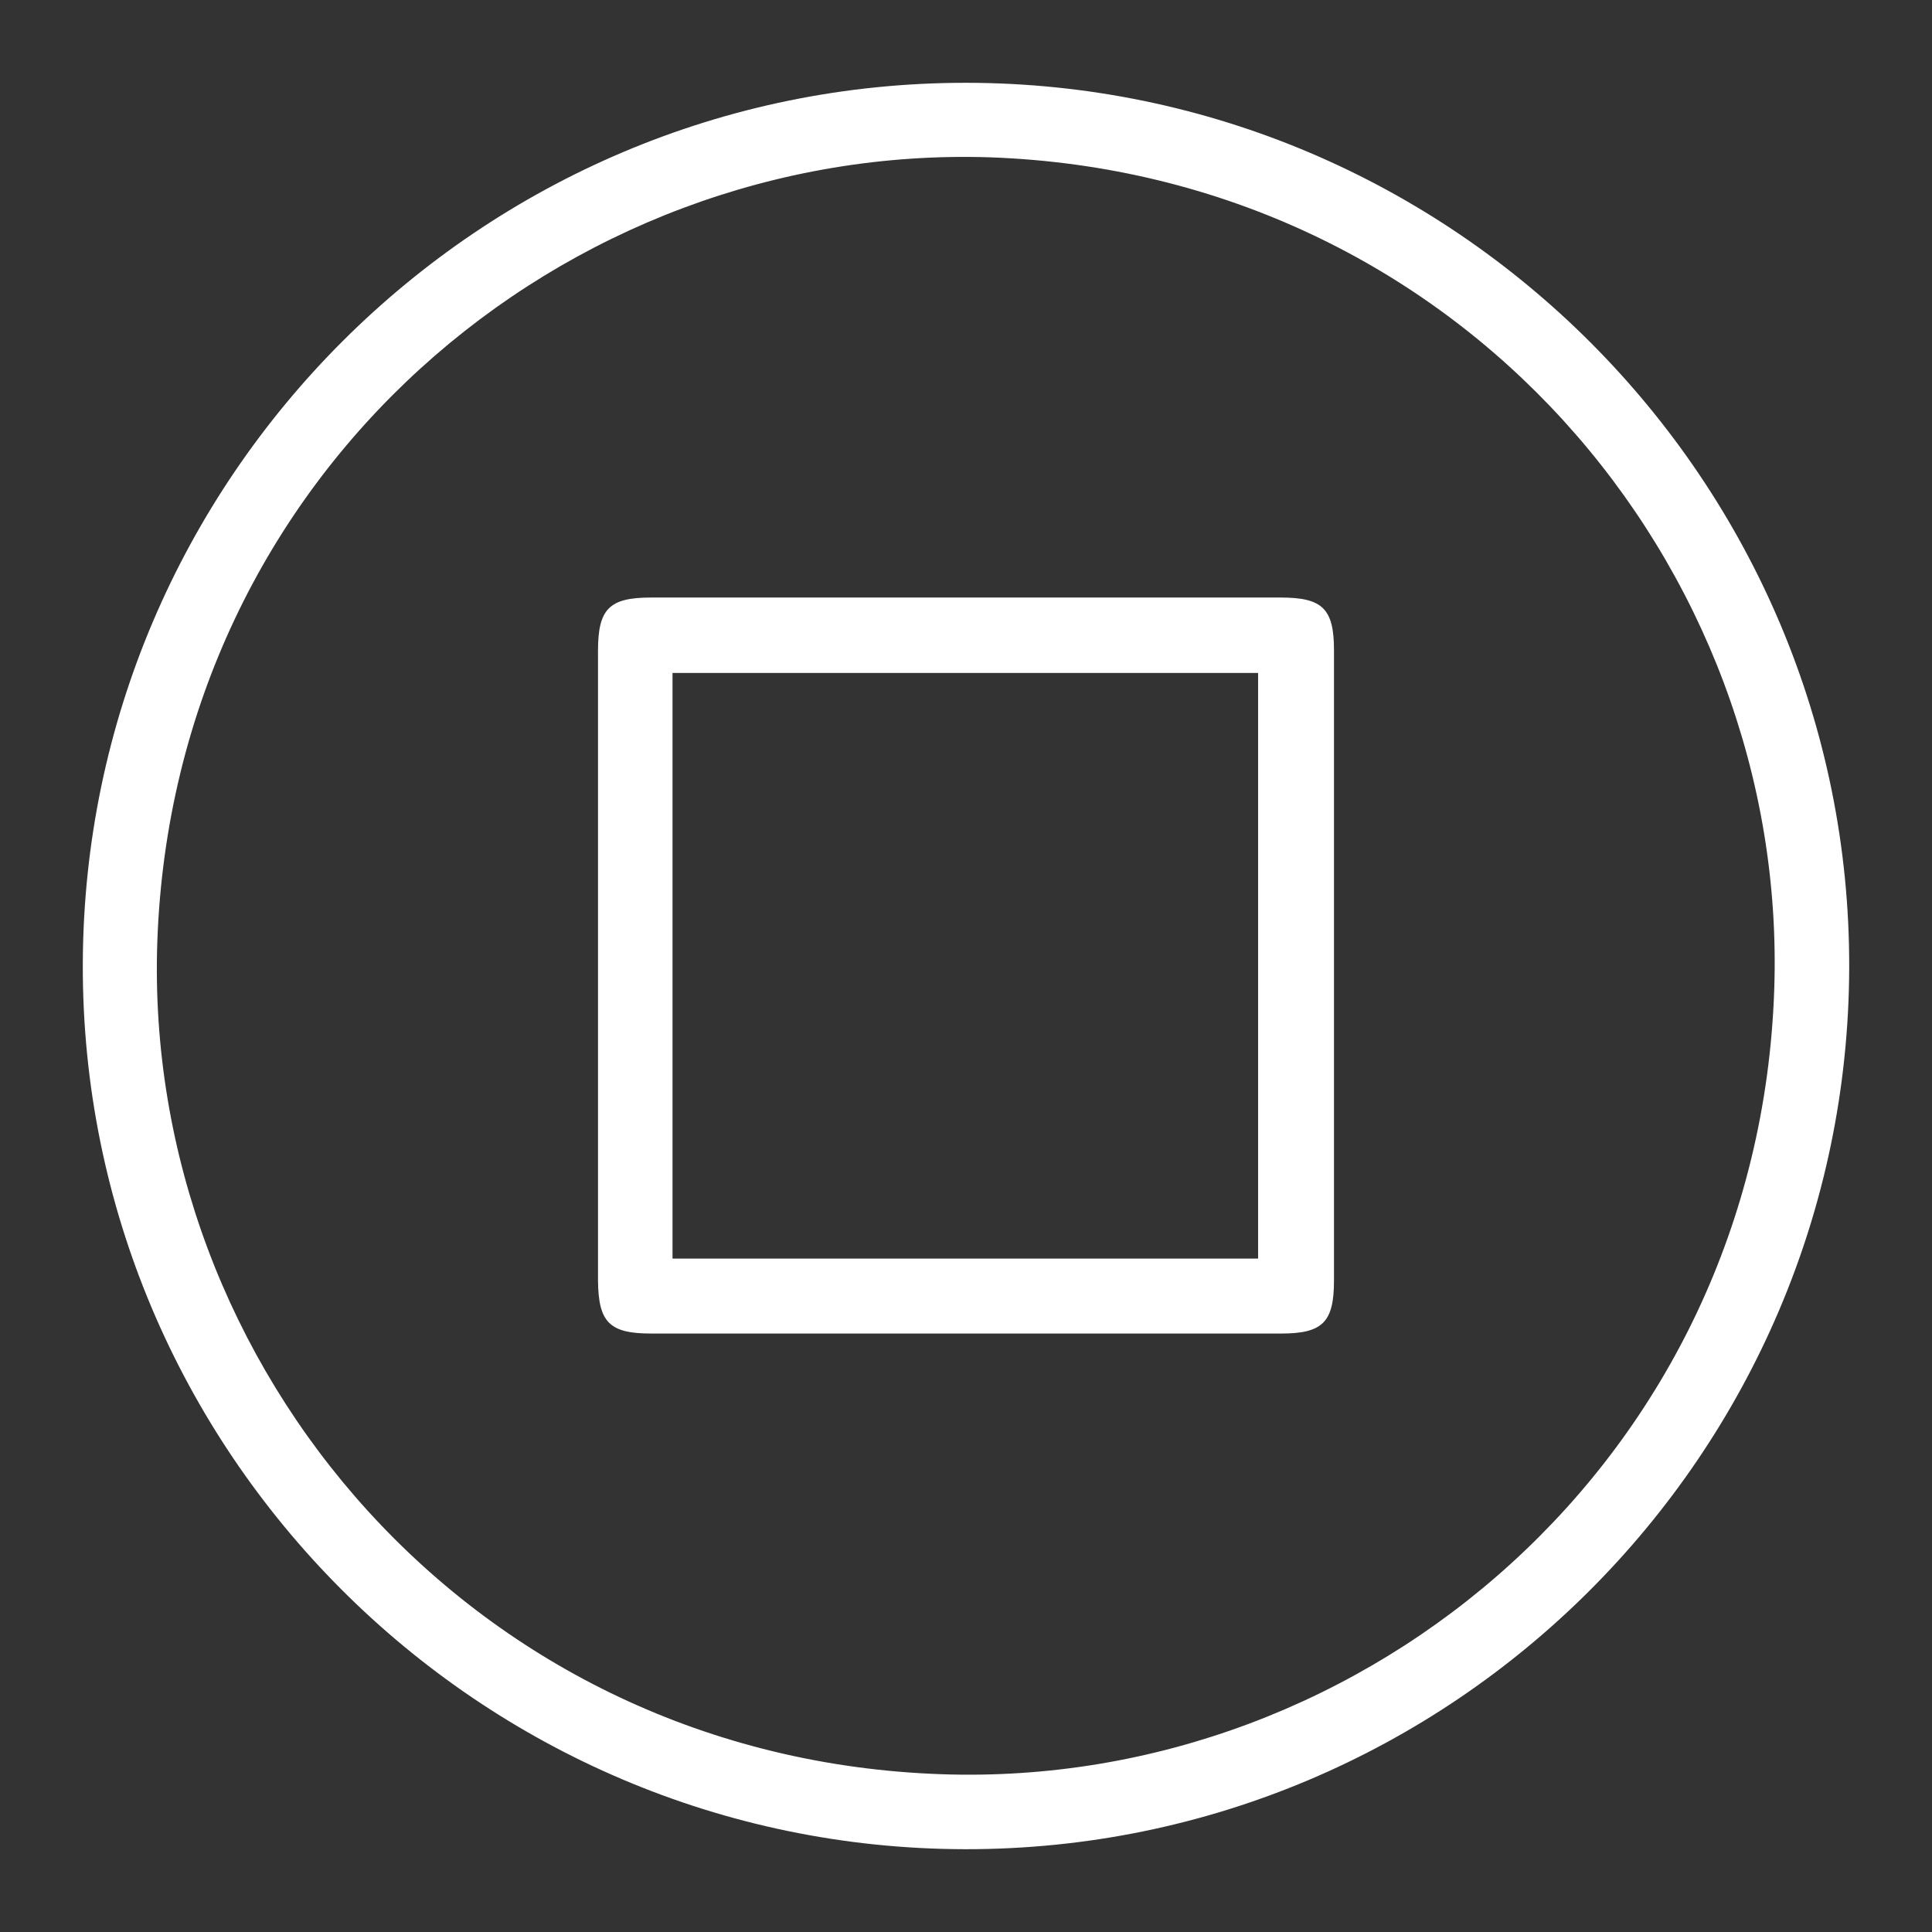
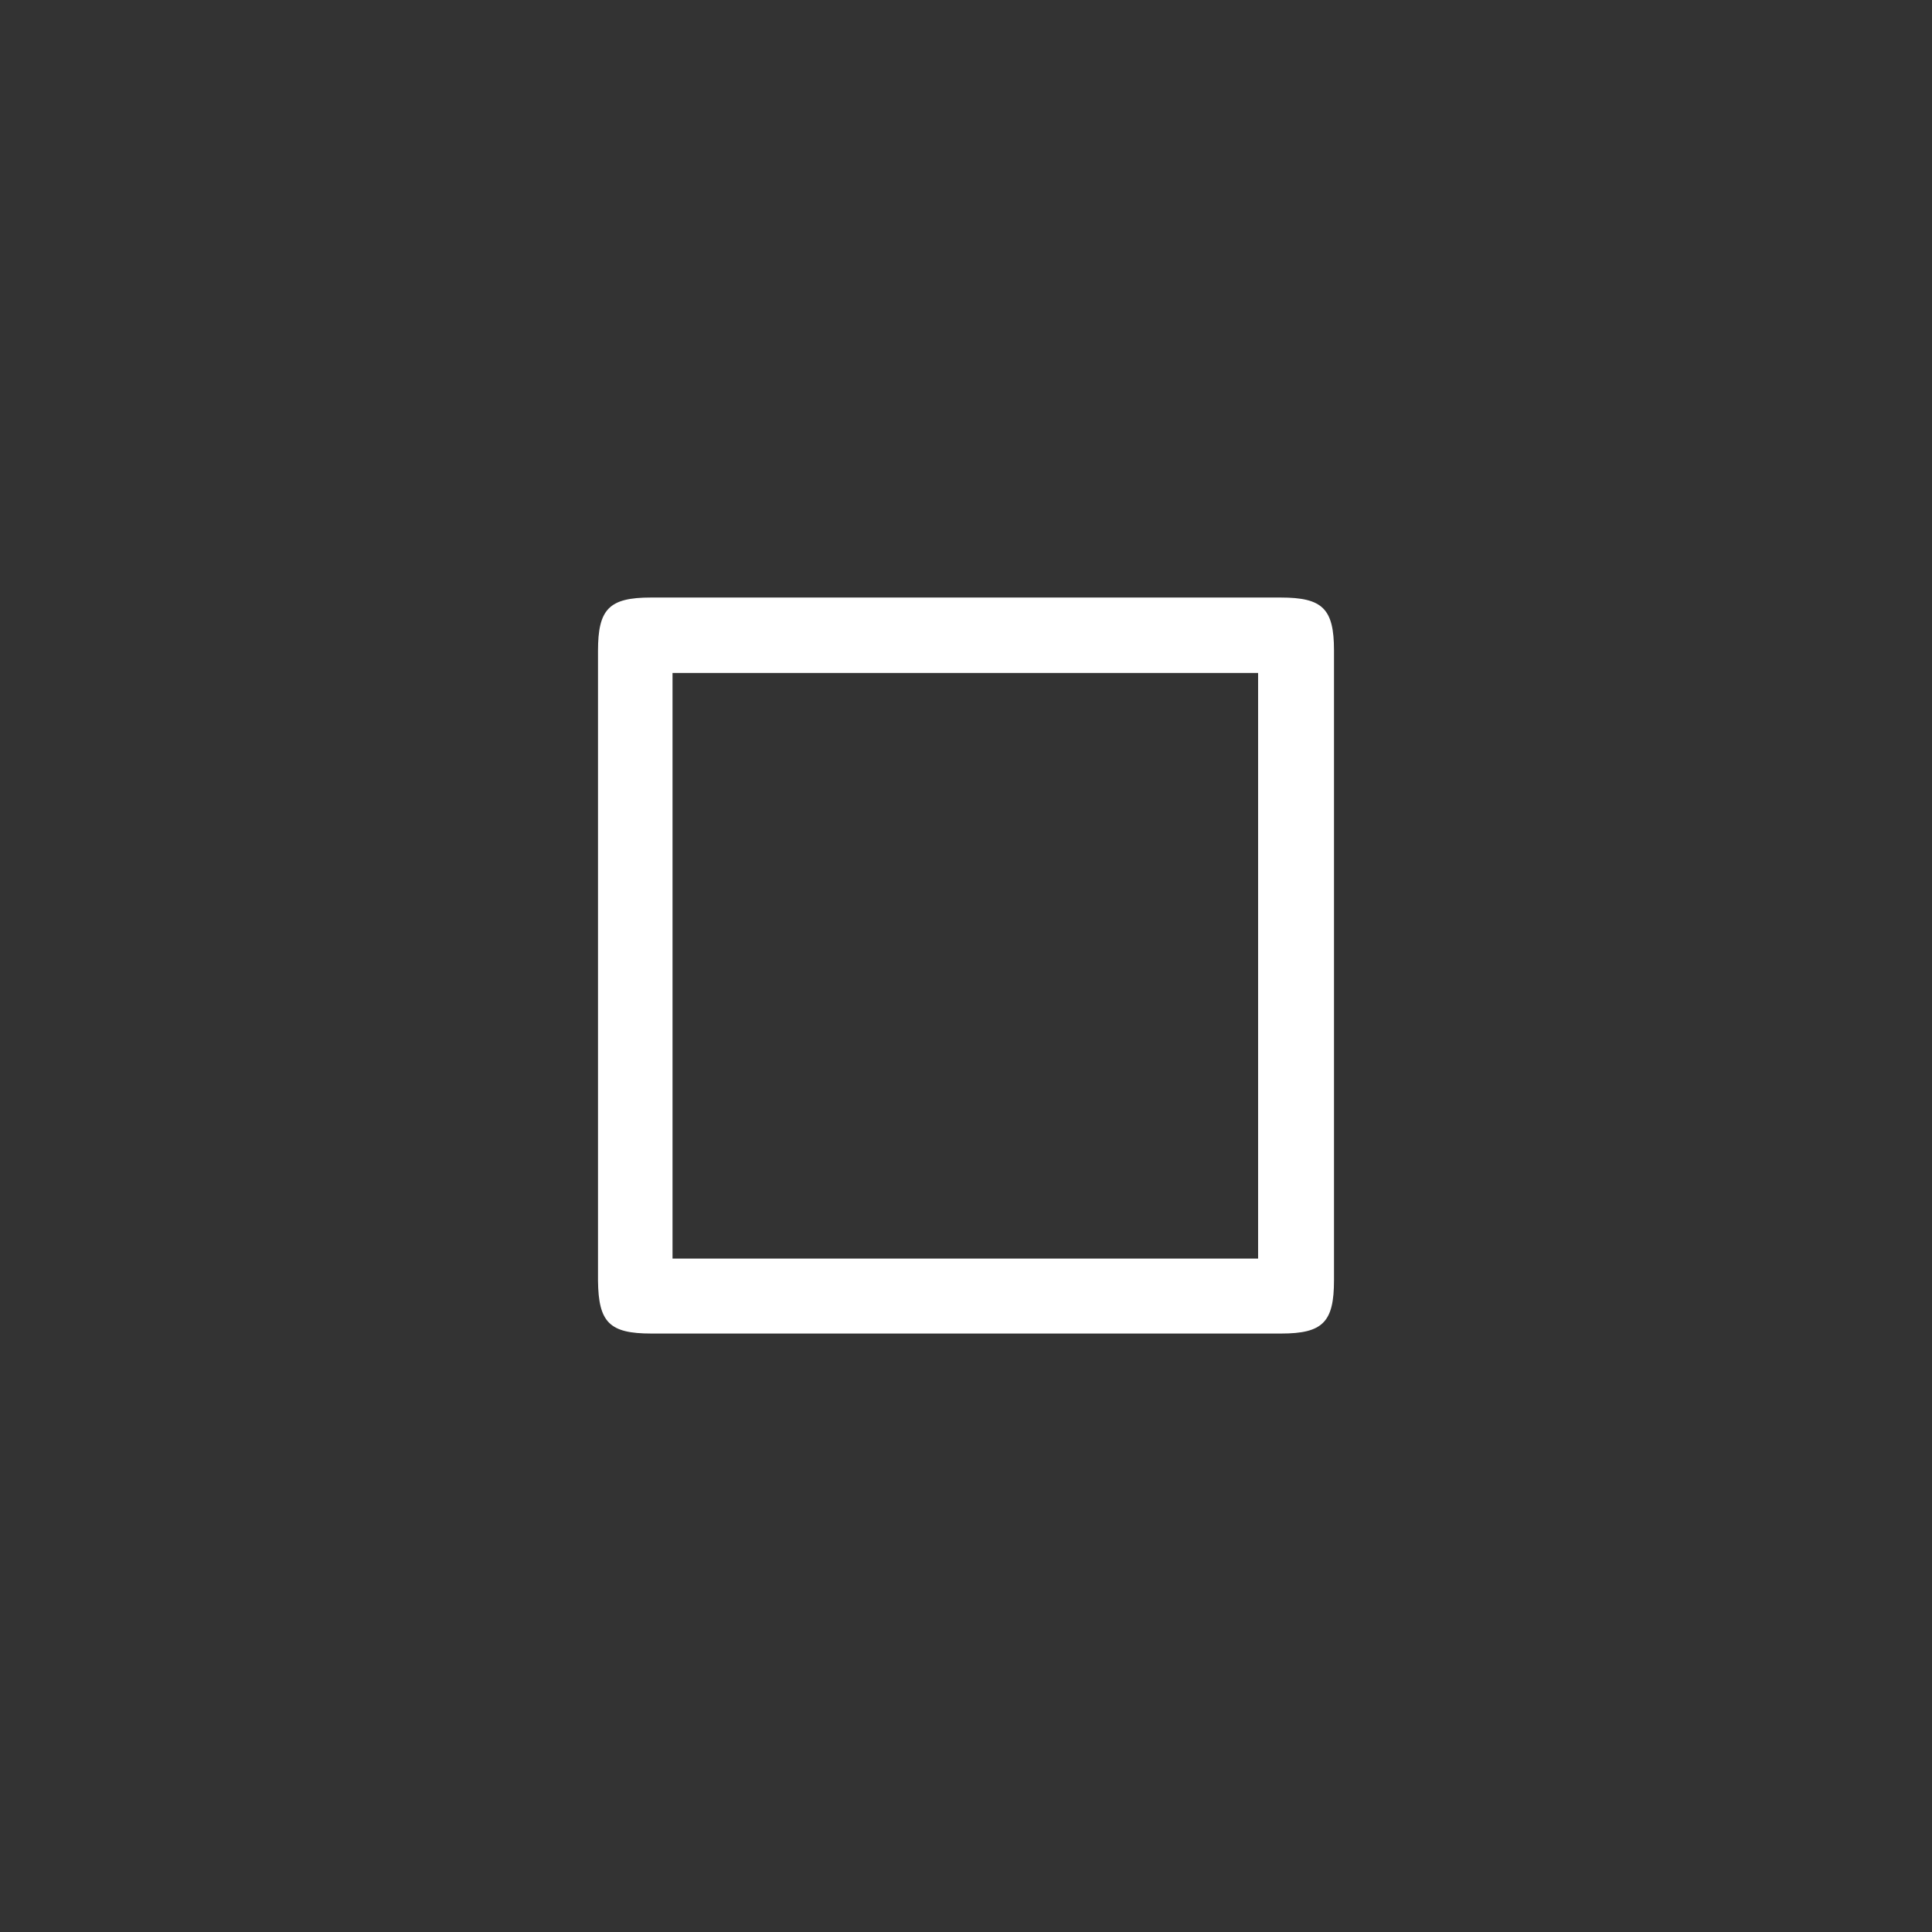
<svg xmlns="http://www.w3.org/2000/svg" version="1.1" id="Calque_2" x="0px" y="0px" viewBox="0 0 420 420" style="enable-background:new 0 0 420 420;" xml:space="preserve">
  <rect x="0" y="0" width="420" height="420" fill="#333333" stroke="none" />
  <style type="text/css">
	.st0{fill:#FFFFFF;}
</style>
  <g>
-     <path class="st0" d="M209.9,402C104,401.9,17.7,315.4,18,209.6C18.3,103.9,104.4,17.9,210.1,18C316,18.1,402.3,104.6,402,210.4   C401.7,316.1,315.6,402.1,209.9,402z M215.2,34.2c-92.4-3-177.4,68.6-181,170.5c-3.2,92.4,68.6,177.5,170.5,181   c92.6,3.2,177.5-68.8,181-170.5C388.9,122.6,316.9,37.8,215.2,34.2z" />
    <path class="st0" d="M130,210c0-22.8,0-45.6,0-68.5c0-9.1,2.4-11.6,11.5-11.6c45.6,0,91.3,0,136.9,0c9.1,0,11.6,2.4,11.6,11.5   c0,45.6,0,91.3,0,136.9c0,9.1-2.4,11.6-11.5,11.6c-45.6,0-91.3,0-136.9,0c-9.1,0-11.5-2.4-11.6-11.5C130,255.7,130,232.8,130,210z    M146.2,273.6c42.8,0,85.1,0,127.3,0c0-42.7,0-85.1,0-127.3c-42.7,0-84.9,0-127.3,0C146.2,188.8,146.2,231,146.2,273.6z" />
  </g>
</svg>